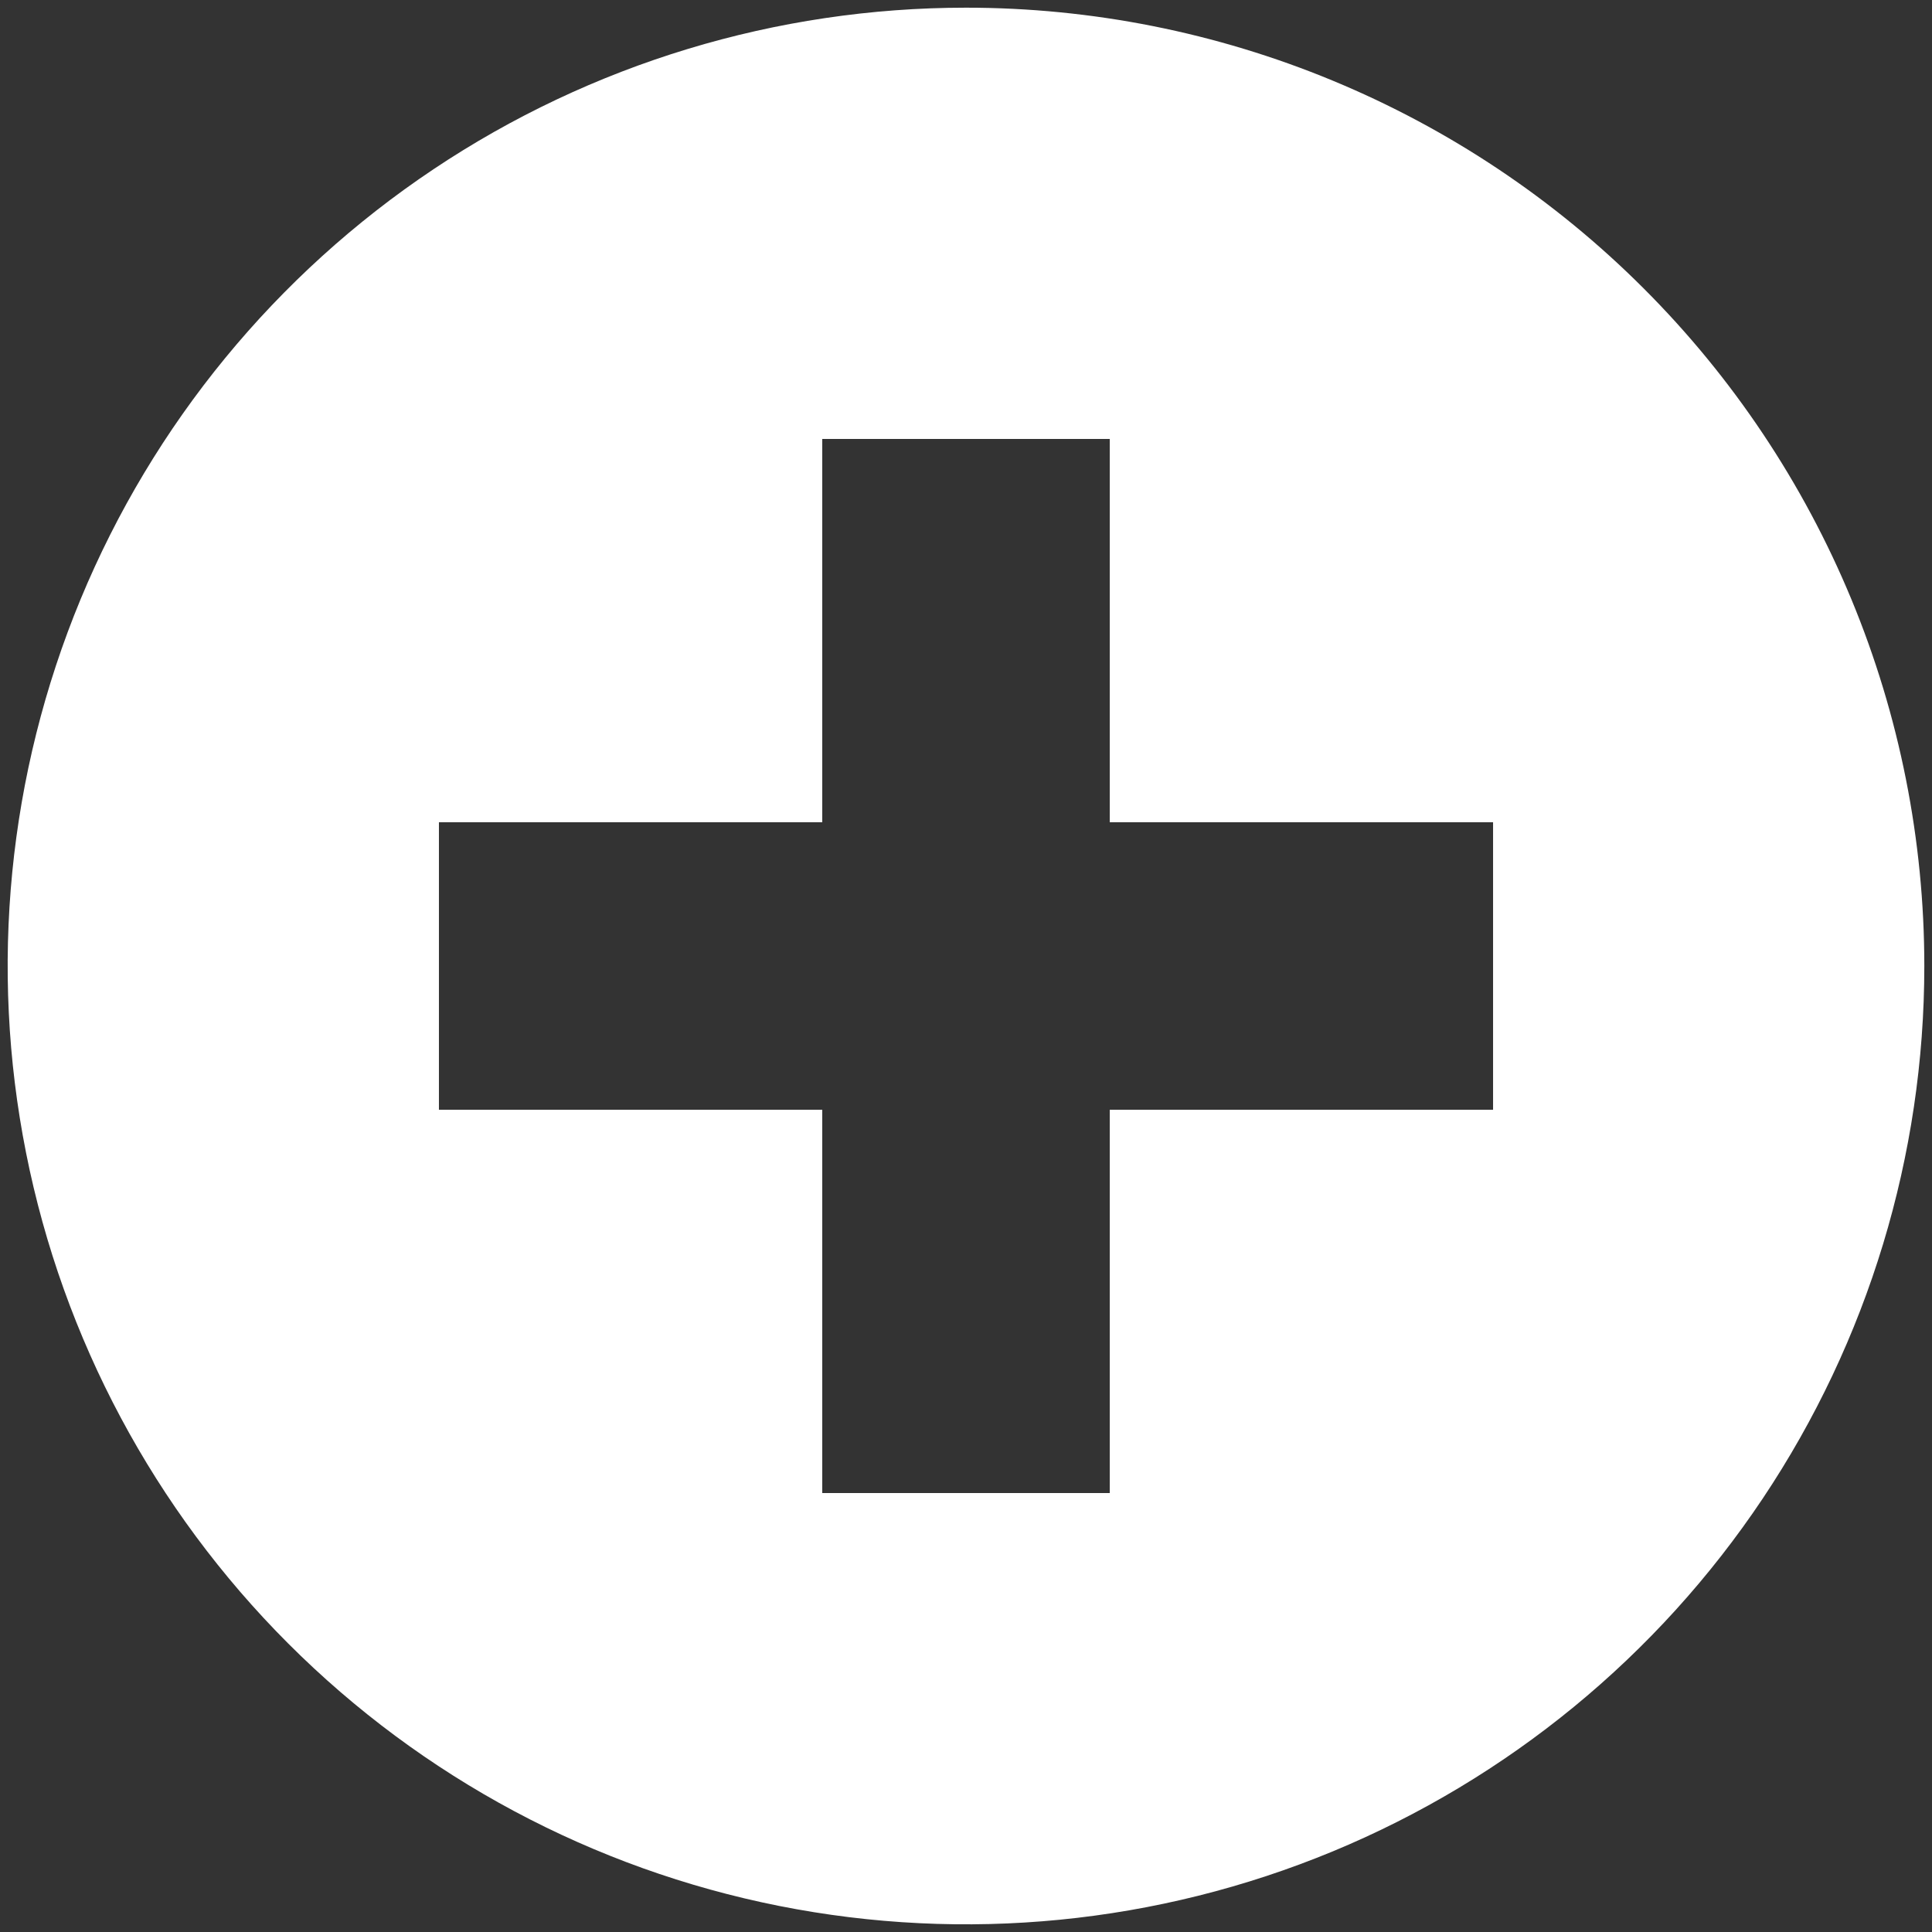
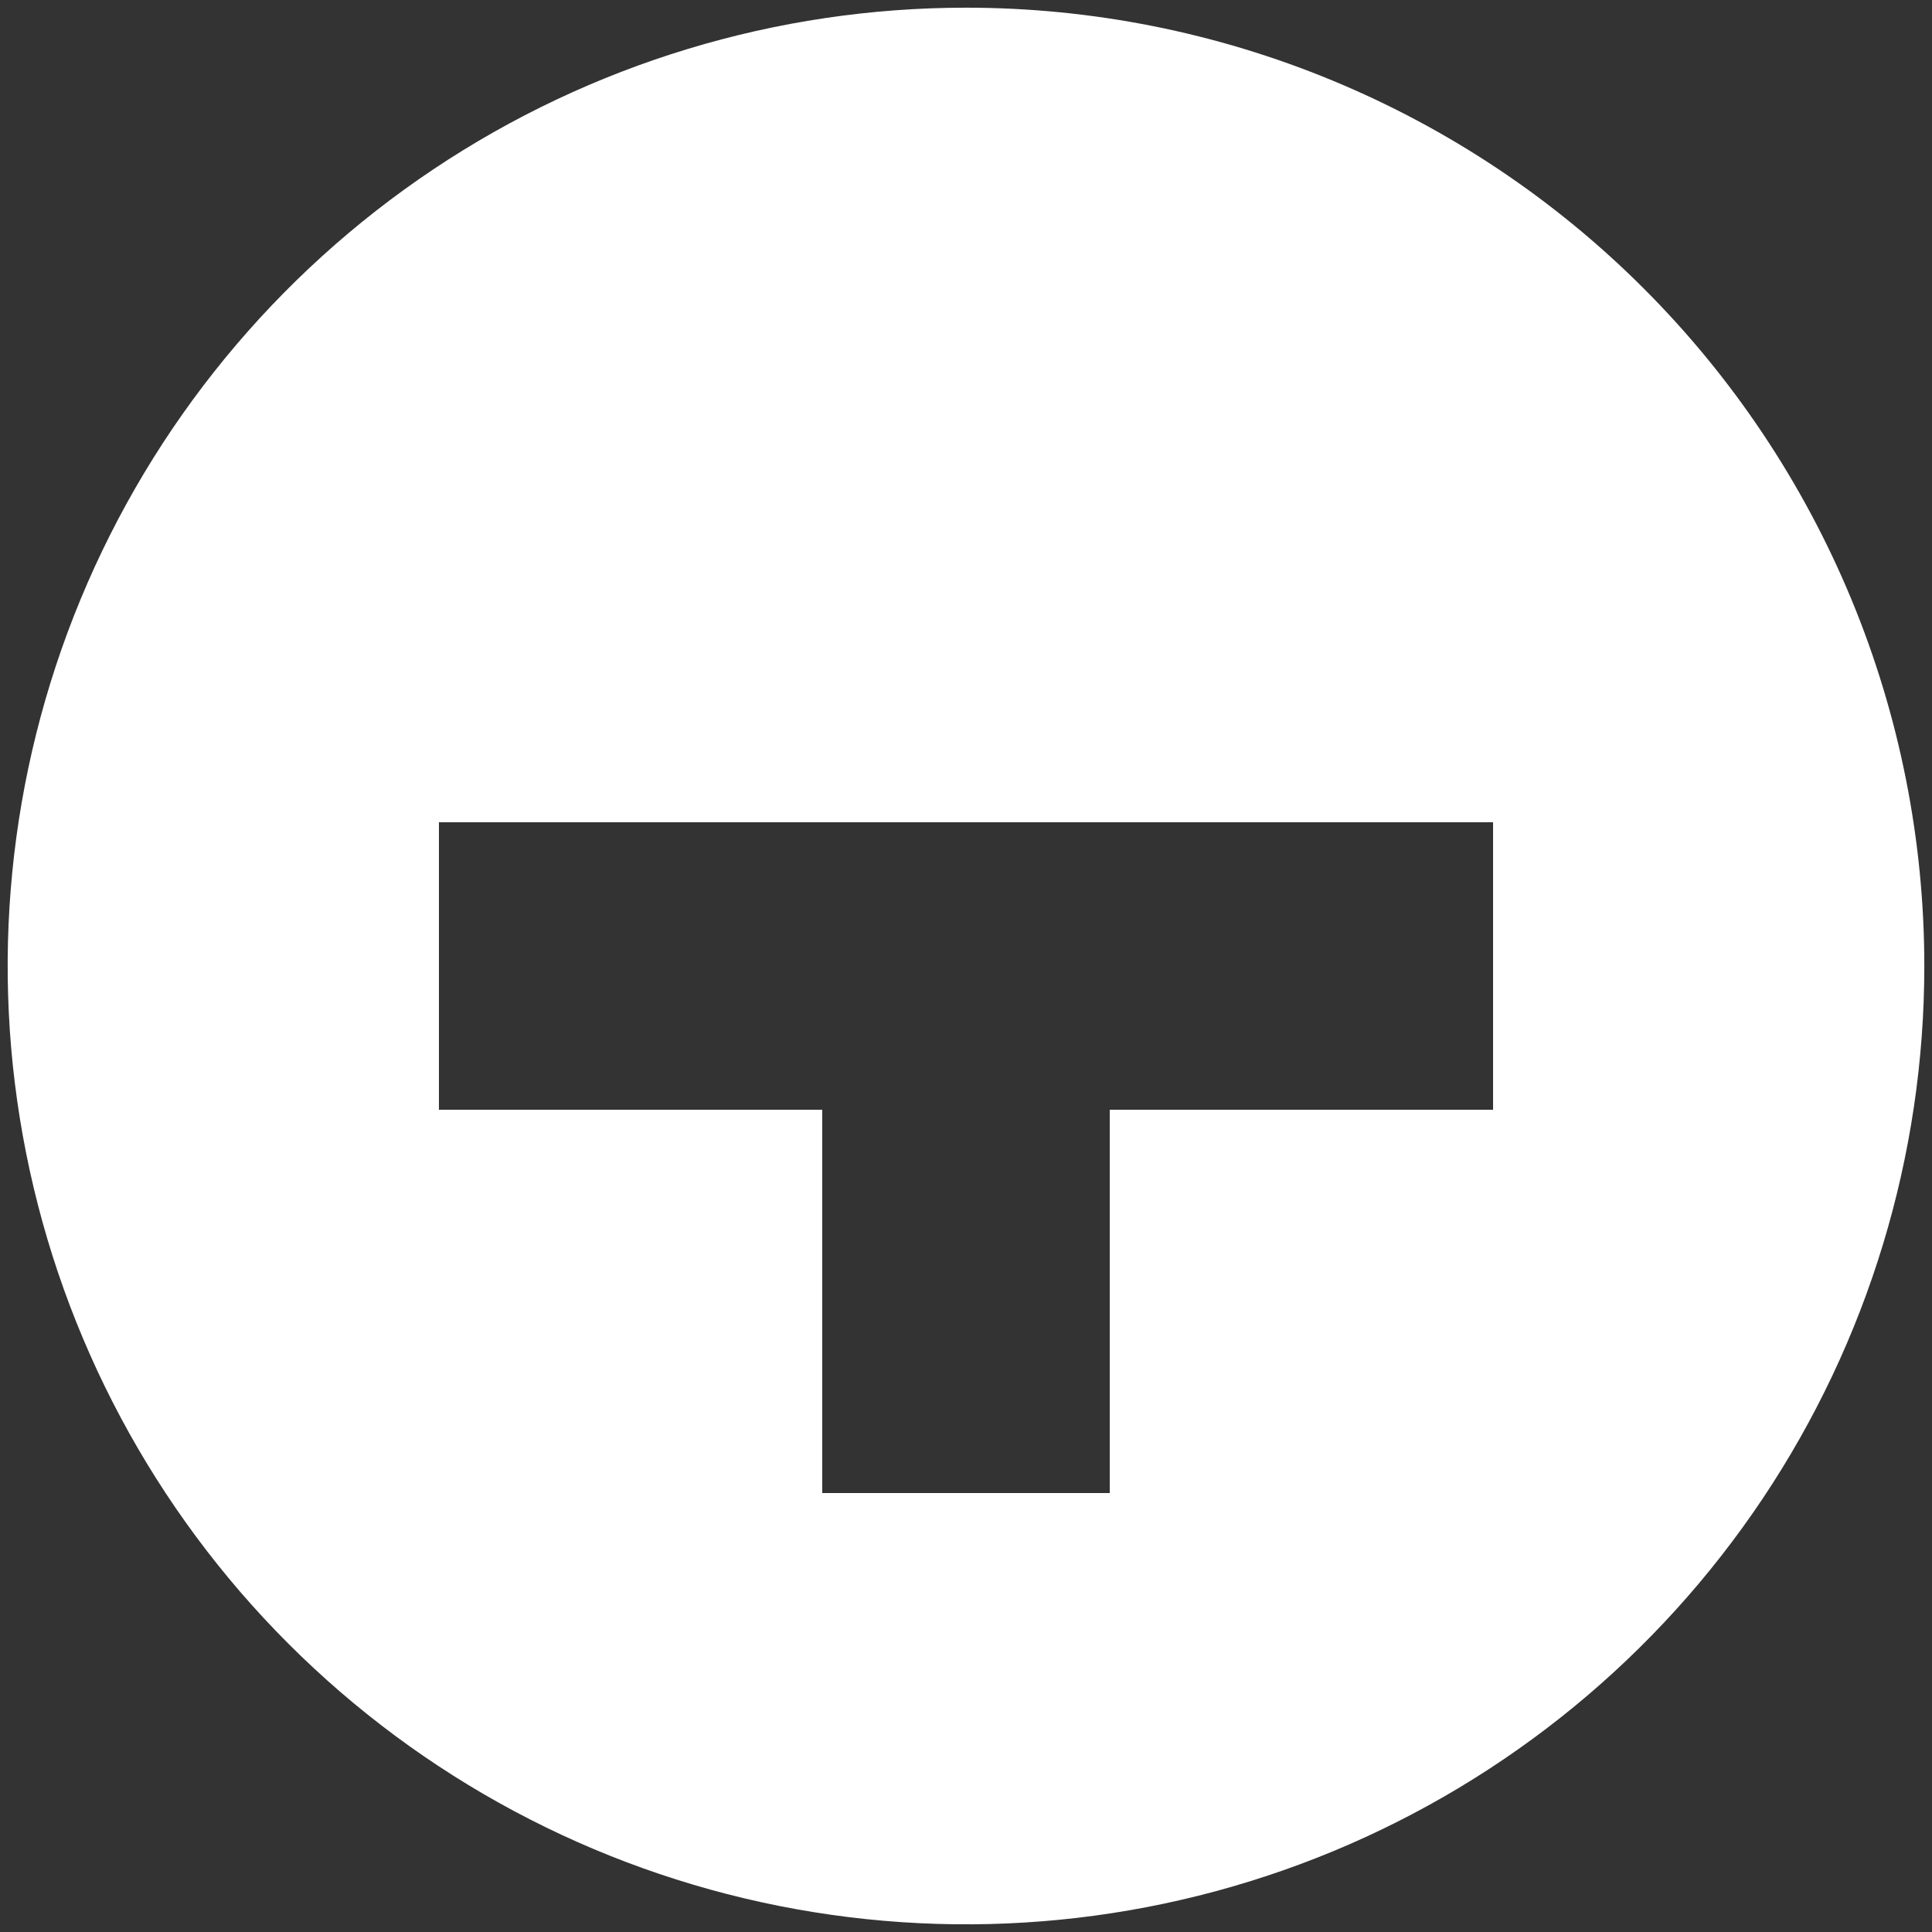
<svg xmlns="http://www.w3.org/2000/svg" width="42" height="42" viewBox="0 0 42 42" fill="none">
  <rect x="0" y="0" width="42" height="42" fill="#333333" stroke="none" />
-   <path d="M32.458 24.125H24.125V32.458H17.875V24.125H9.542V17.875H17.875V9.542H24.125V17.875H32.458V24.125ZM21 0.167C16.879 0.167 12.851 1.389 9.425 3.678C5.999 5.967 3.329 9.221 1.752 13.027C0.176 16.834 -0.237 21.023 0.567 25.064C1.371 29.106 3.355 32.818 6.268 35.731C9.182 38.645 12.894 40.629 16.936 41.433C20.977 42.237 25.166 41.824 28.972 40.248C32.779 38.671 36.033 36 38.322 32.574C40.611 29.148 41.833 25.12 41.833 21C41.833 18.264 41.294 15.555 40.247 13.027C39.2 10.5 37.666 8.203 35.731 6.269C33.797 4.334 31.5 2.8 28.972 1.753C26.445 0.706 23.736 0.167 21 0.167Z" fill="white" />
+   <path d="M32.458 24.125H24.125V32.458H17.875V24.125H9.542V17.875H17.875H24.125V17.875H32.458V24.125ZM21 0.167C16.879 0.167 12.851 1.389 9.425 3.678C5.999 5.967 3.329 9.221 1.752 13.027C0.176 16.834 -0.237 21.023 0.567 25.064C1.371 29.106 3.355 32.818 6.268 35.731C9.182 38.645 12.894 40.629 16.936 41.433C20.977 42.237 25.166 41.824 28.972 40.248C32.779 38.671 36.033 36 38.322 32.574C40.611 29.148 41.833 25.12 41.833 21C41.833 18.264 41.294 15.555 40.247 13.027C39.2 10.5 37.666 8.203 35.731 6.269C33.797 4.334 31.5 2.8 28.972 1.753C26.445 0.706 23.736 0.167 21 0.167Z" fill="white" />
</svg>